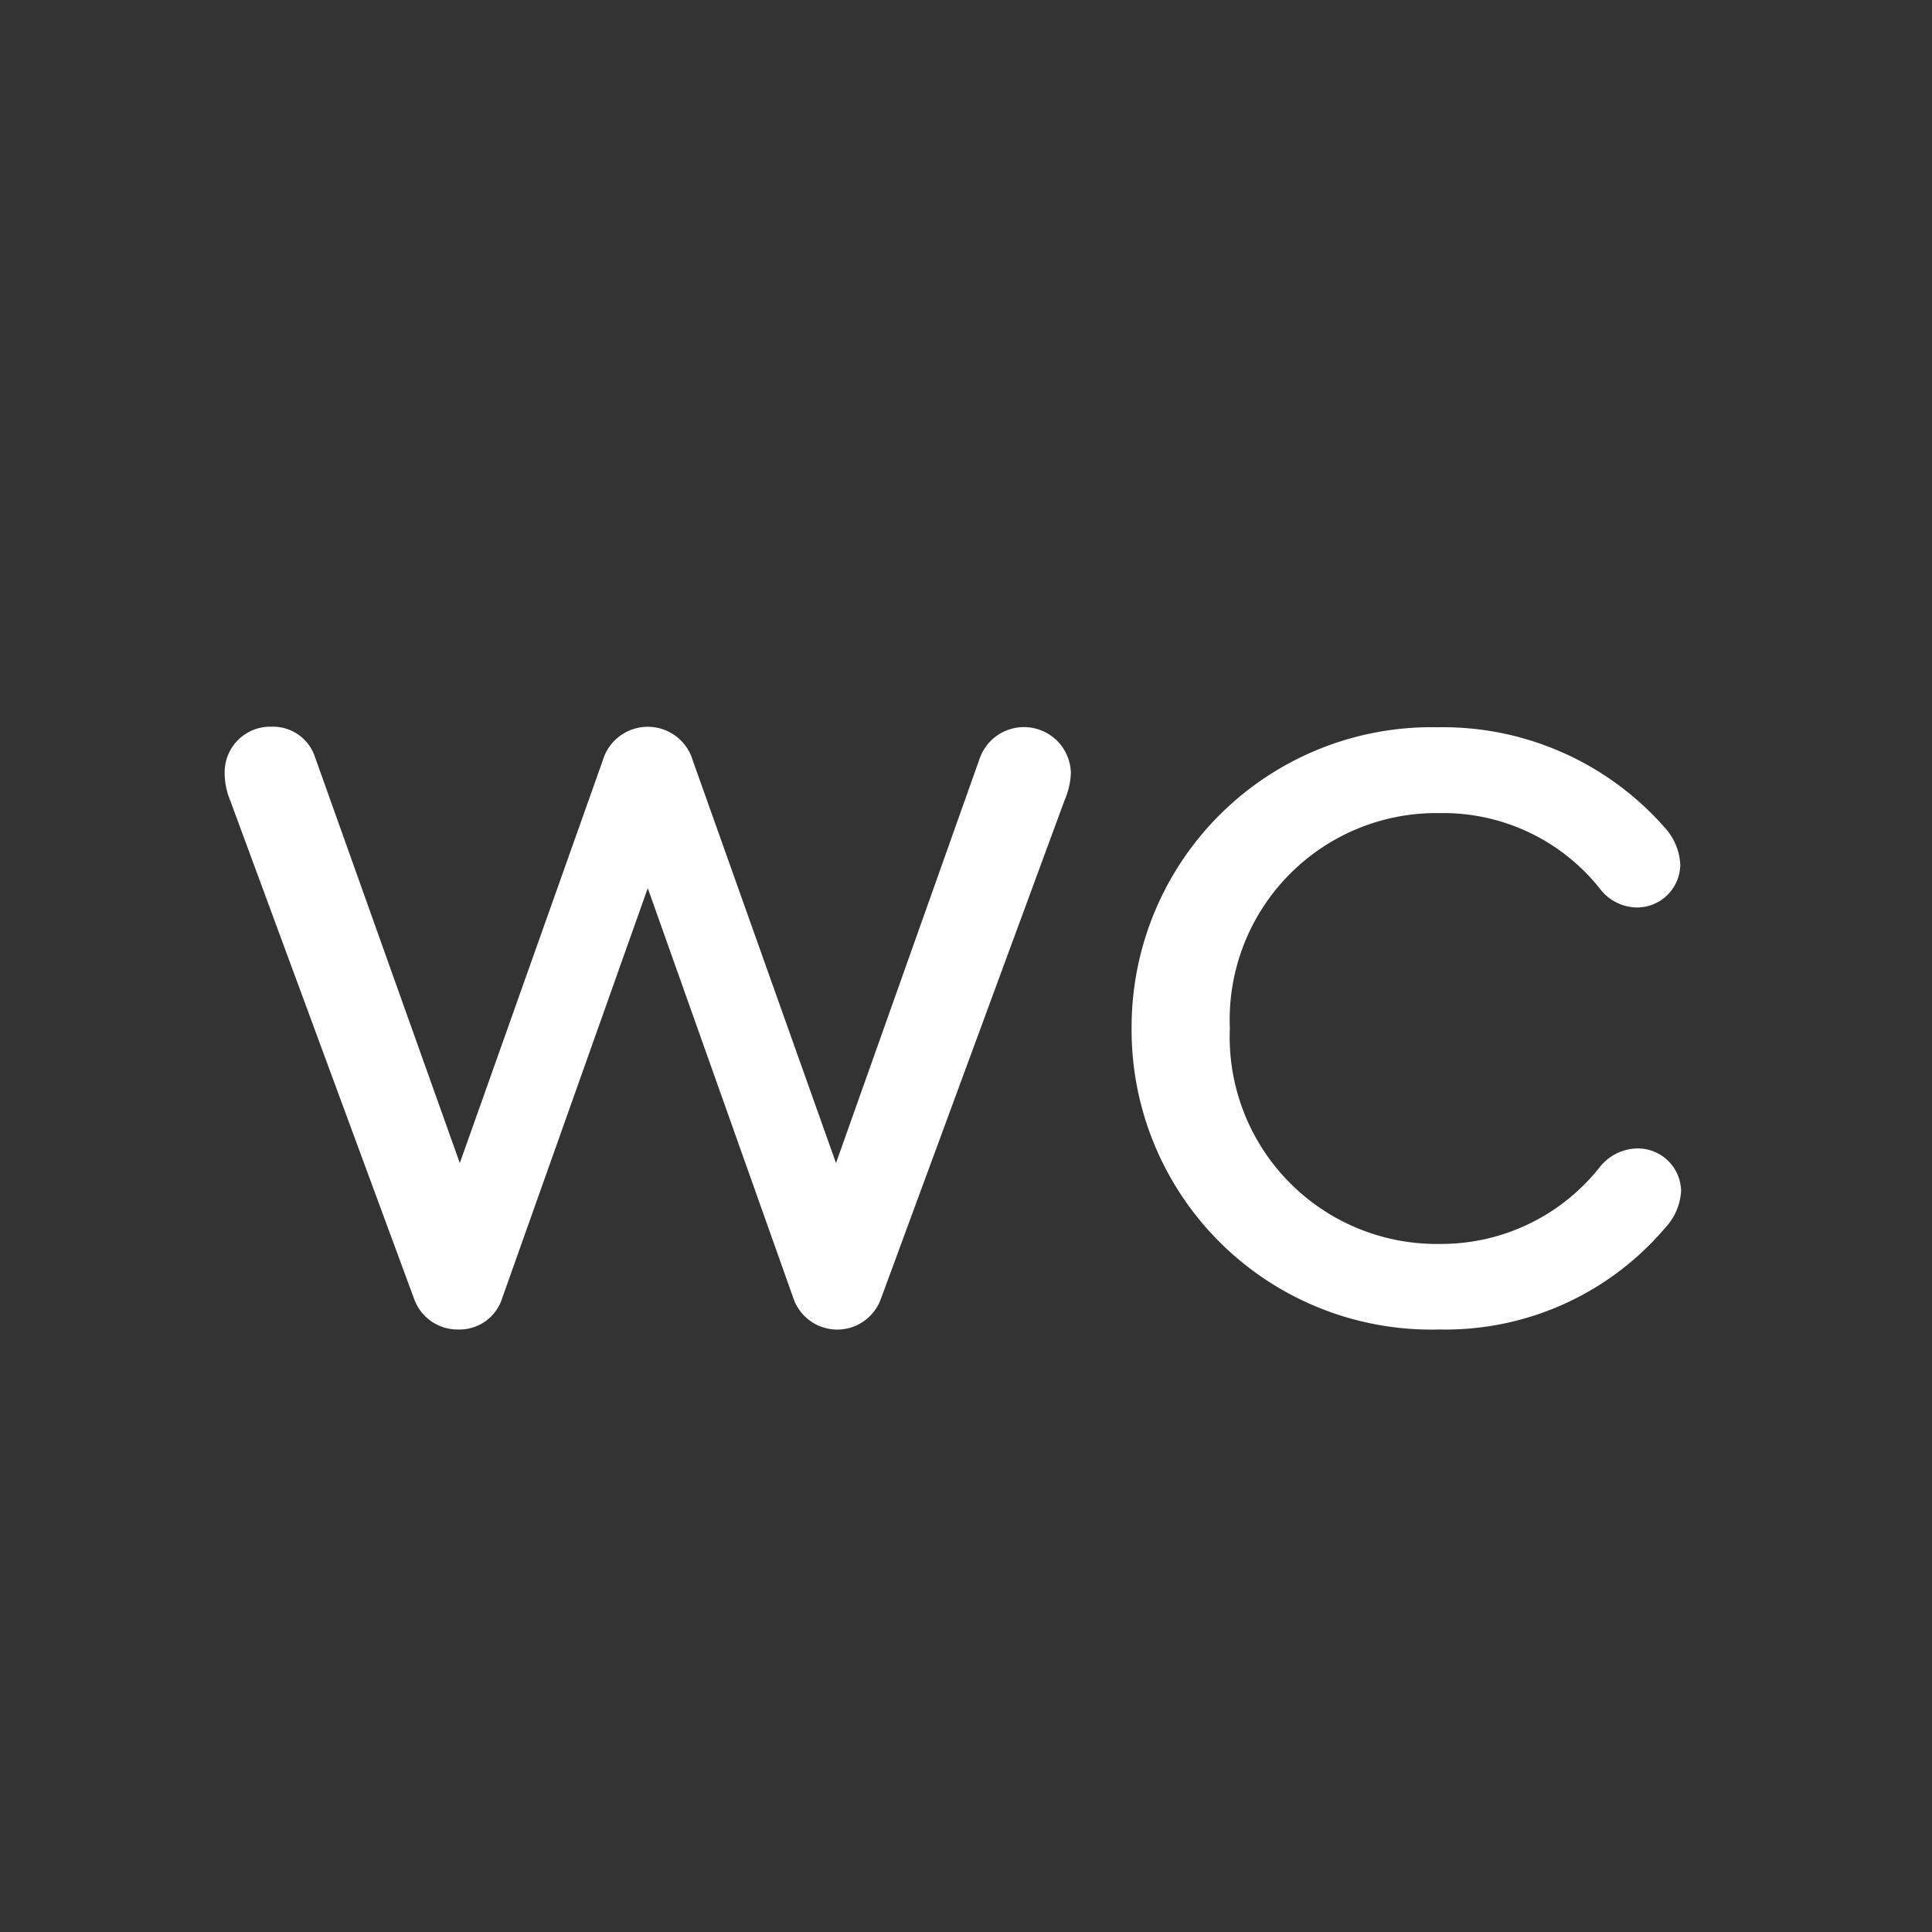
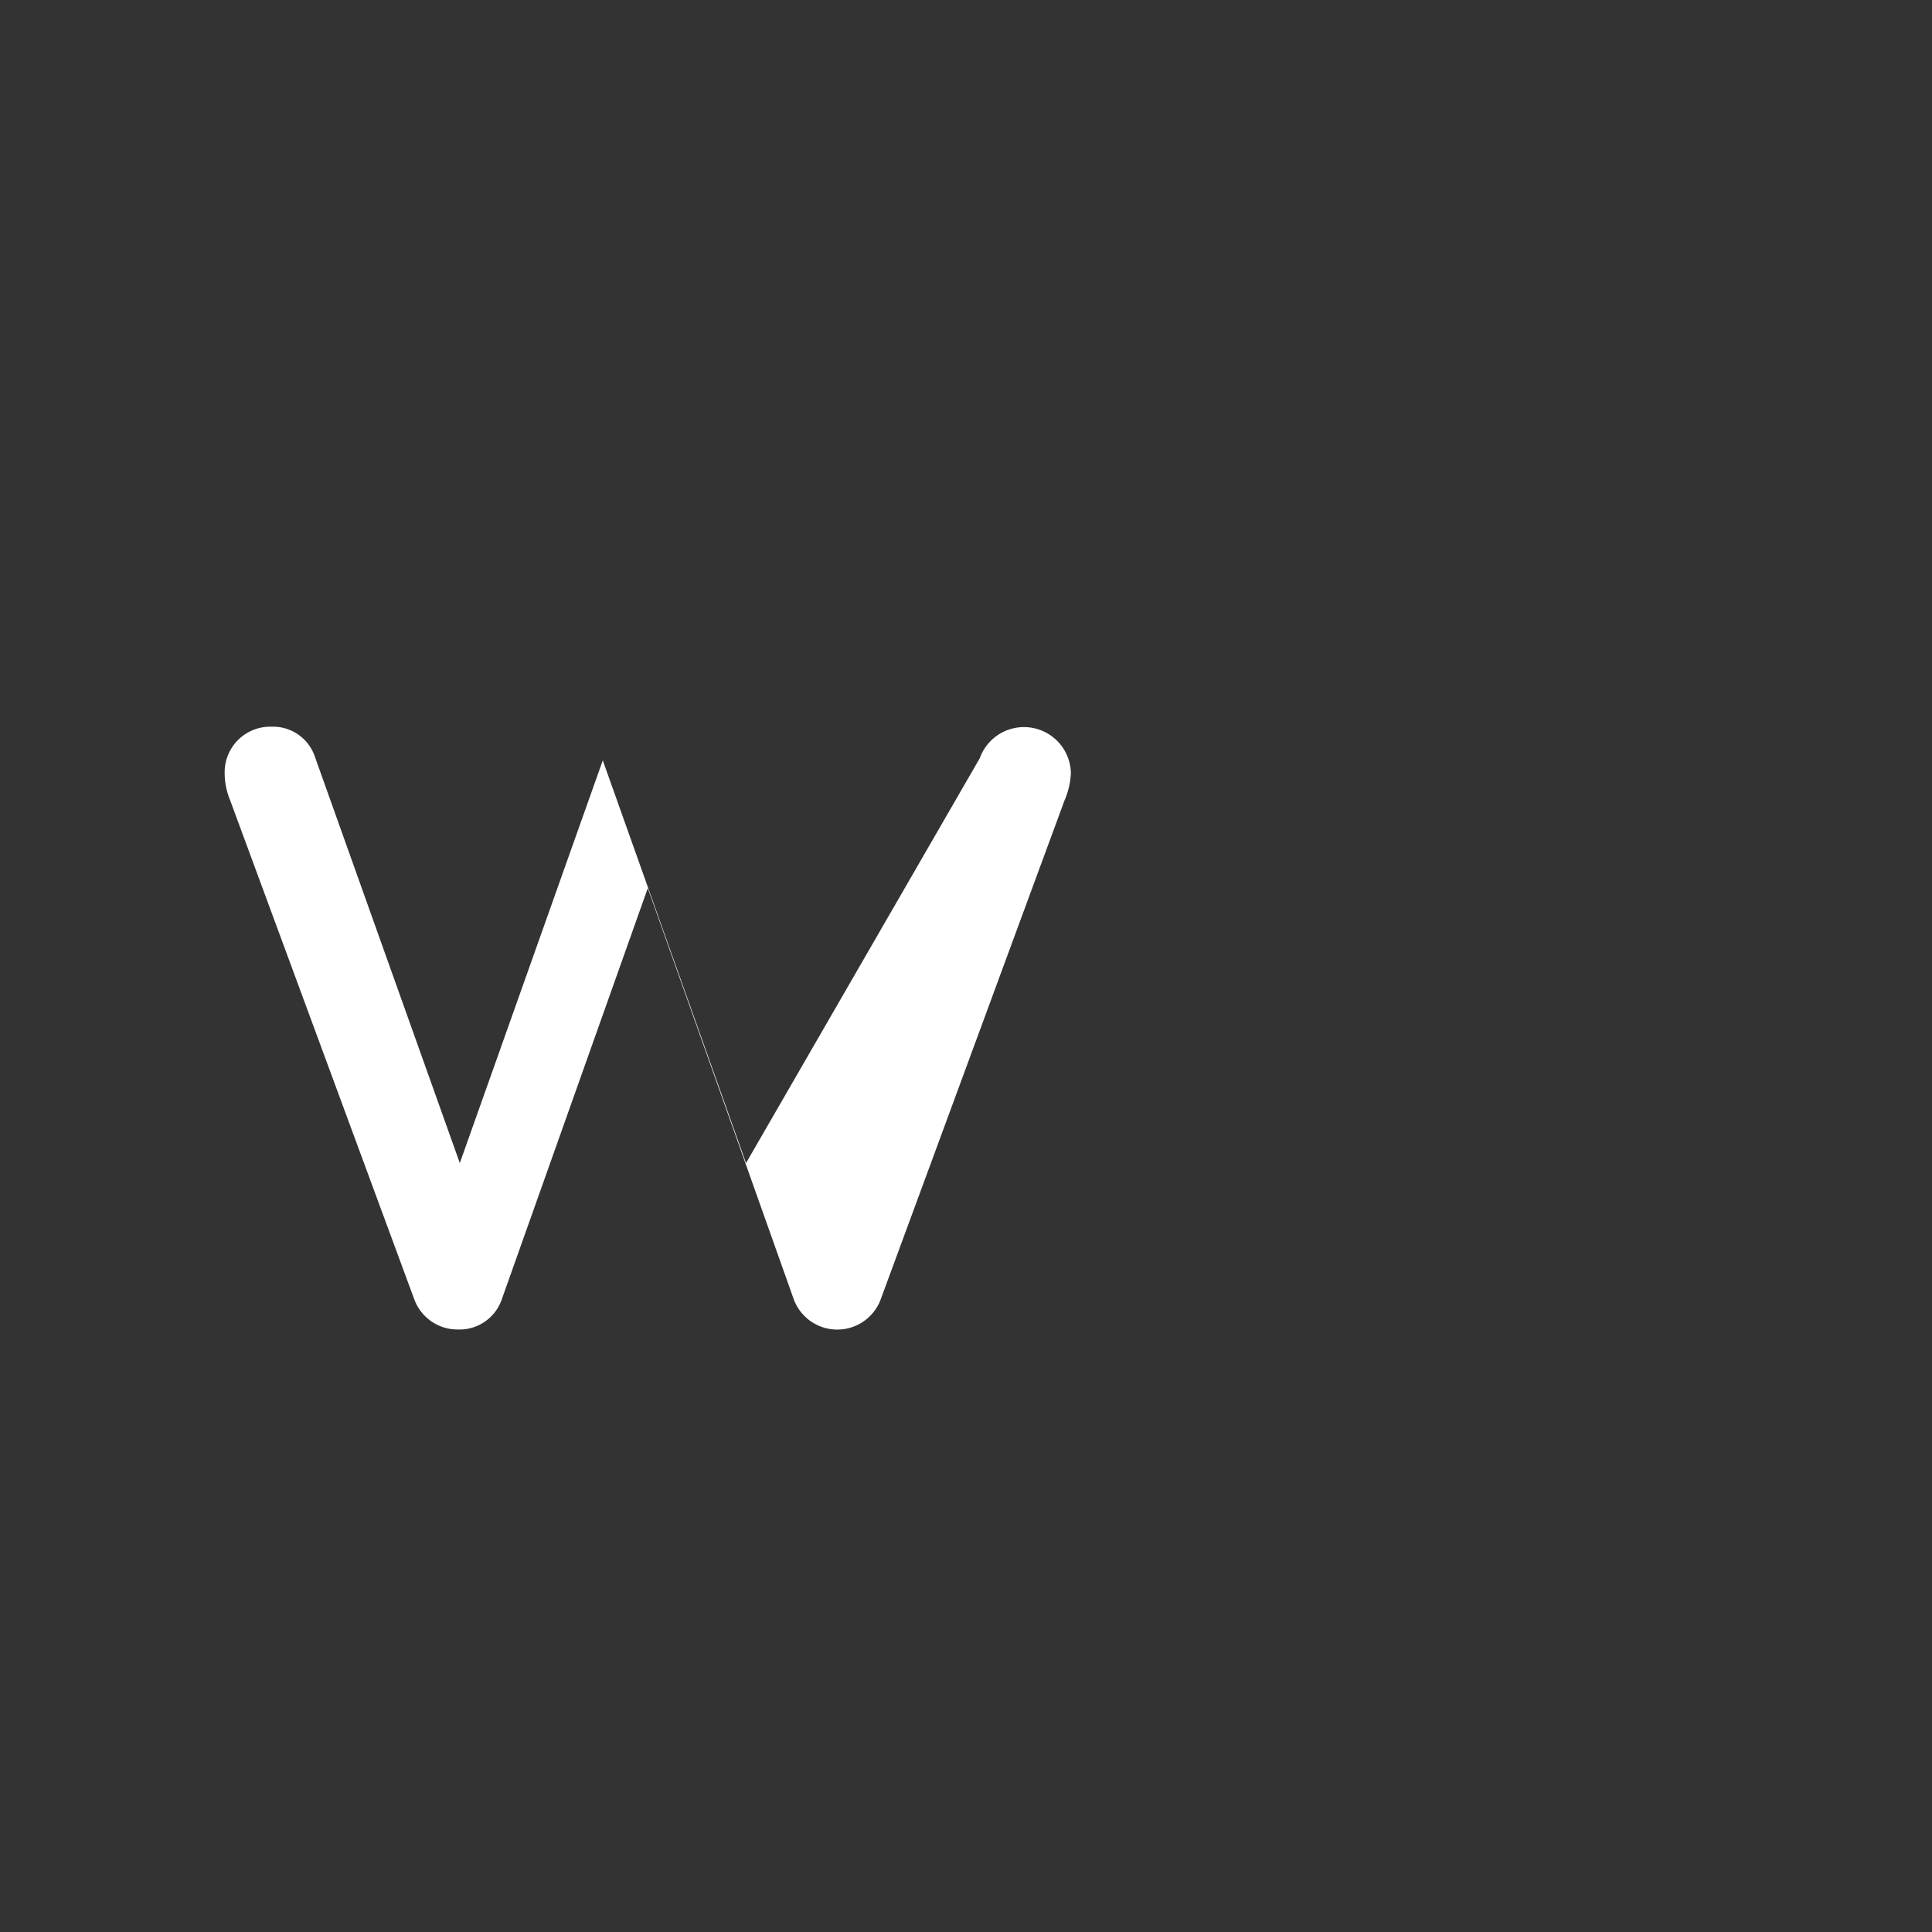
<svg xmlns="http://www.w3.org/2000/svg" id="Слой_1" data-name="Слой 1" viewBox="0 0 70 70">
  <rect x="0" y="0" width="70" height="70" fill="#333333" stroke="none" />
  <defs>
    <style>.cls-1{fill:#fff;}</style>
  </defs>
  <title>1</title>
-   <path class="cls-1" d="M38.8,28a2.76,2.76,0,0,1-.23,1L31.92,47.05a1.68,1.68,0,0,1-3.17,0L23.47,32.18,18.19,47.05a1.62,1.62,0,0,1-1.6,1.12A1.67,1.67,0,0,1,15,47.05L8.34,29a2.59,2.59,0,0,1-.2-1,1.65,1.65,0,0,1,1.7-1.67,1.6,1.6,0,0,1,1.57,1.09l5.25,14.72,5.18-14.59a1.7,1.7,0,0,1,3.26,0l5.19,14.59L35.5,27.47a1.7,1.7,0,0,1,3.3.55Z" />
-   <path class="cls-1" d="M41,37.26a10.87,10.87,0,0,1,11.1-10.91A10.69,10.69,0,0,1,60.33,30a2.13,2.13,0,0,1,.55,1.34,1.57,1.57,0,0,1-1.57,1.54A1.71,1.71,0,0,1,58,32.24a7.25,7.25,0,0,0-5.83-2.78,7.49,7.49,0,0,0-7.61,7.8,7.5,7.5,0,0,0,7.61,7.81,7.32,7.32,0,0,0,5.79-2.78,1.77,1.77,0,0,1,1.38-.68,1.57,1.57,0,0,1,1.57,1.54,2.13,2.13,0,0,1-.58,1.34,10.45,10.45,0,0,1-8.19,3.68A10.86,10.86,0,0,1,41,37.26Z" />
+   <path class="cls-1" d="M38.8,28a2.76,2.76,0,0,1-.23,1L31.92,47.05a1.68,1.68,0,0,1-3.17,0L23.47,32.18,18.19,47.05a1.62,1.62,0,0,1-1.6,1.12A1.67,1.67,0,0,1,15,47.05L8.34,29a2.59,2.59,0,0,1-.2-1,1.65,1.65,0,0,1,1.7-1.67,1.6,1.6,0,0,1,1.57,1.09l5.25,14.72,5.18-14.59l5.19,14.59L35.5,27.47a1.7,1.7,0,0,1,3.3.55Z" />
</svg>